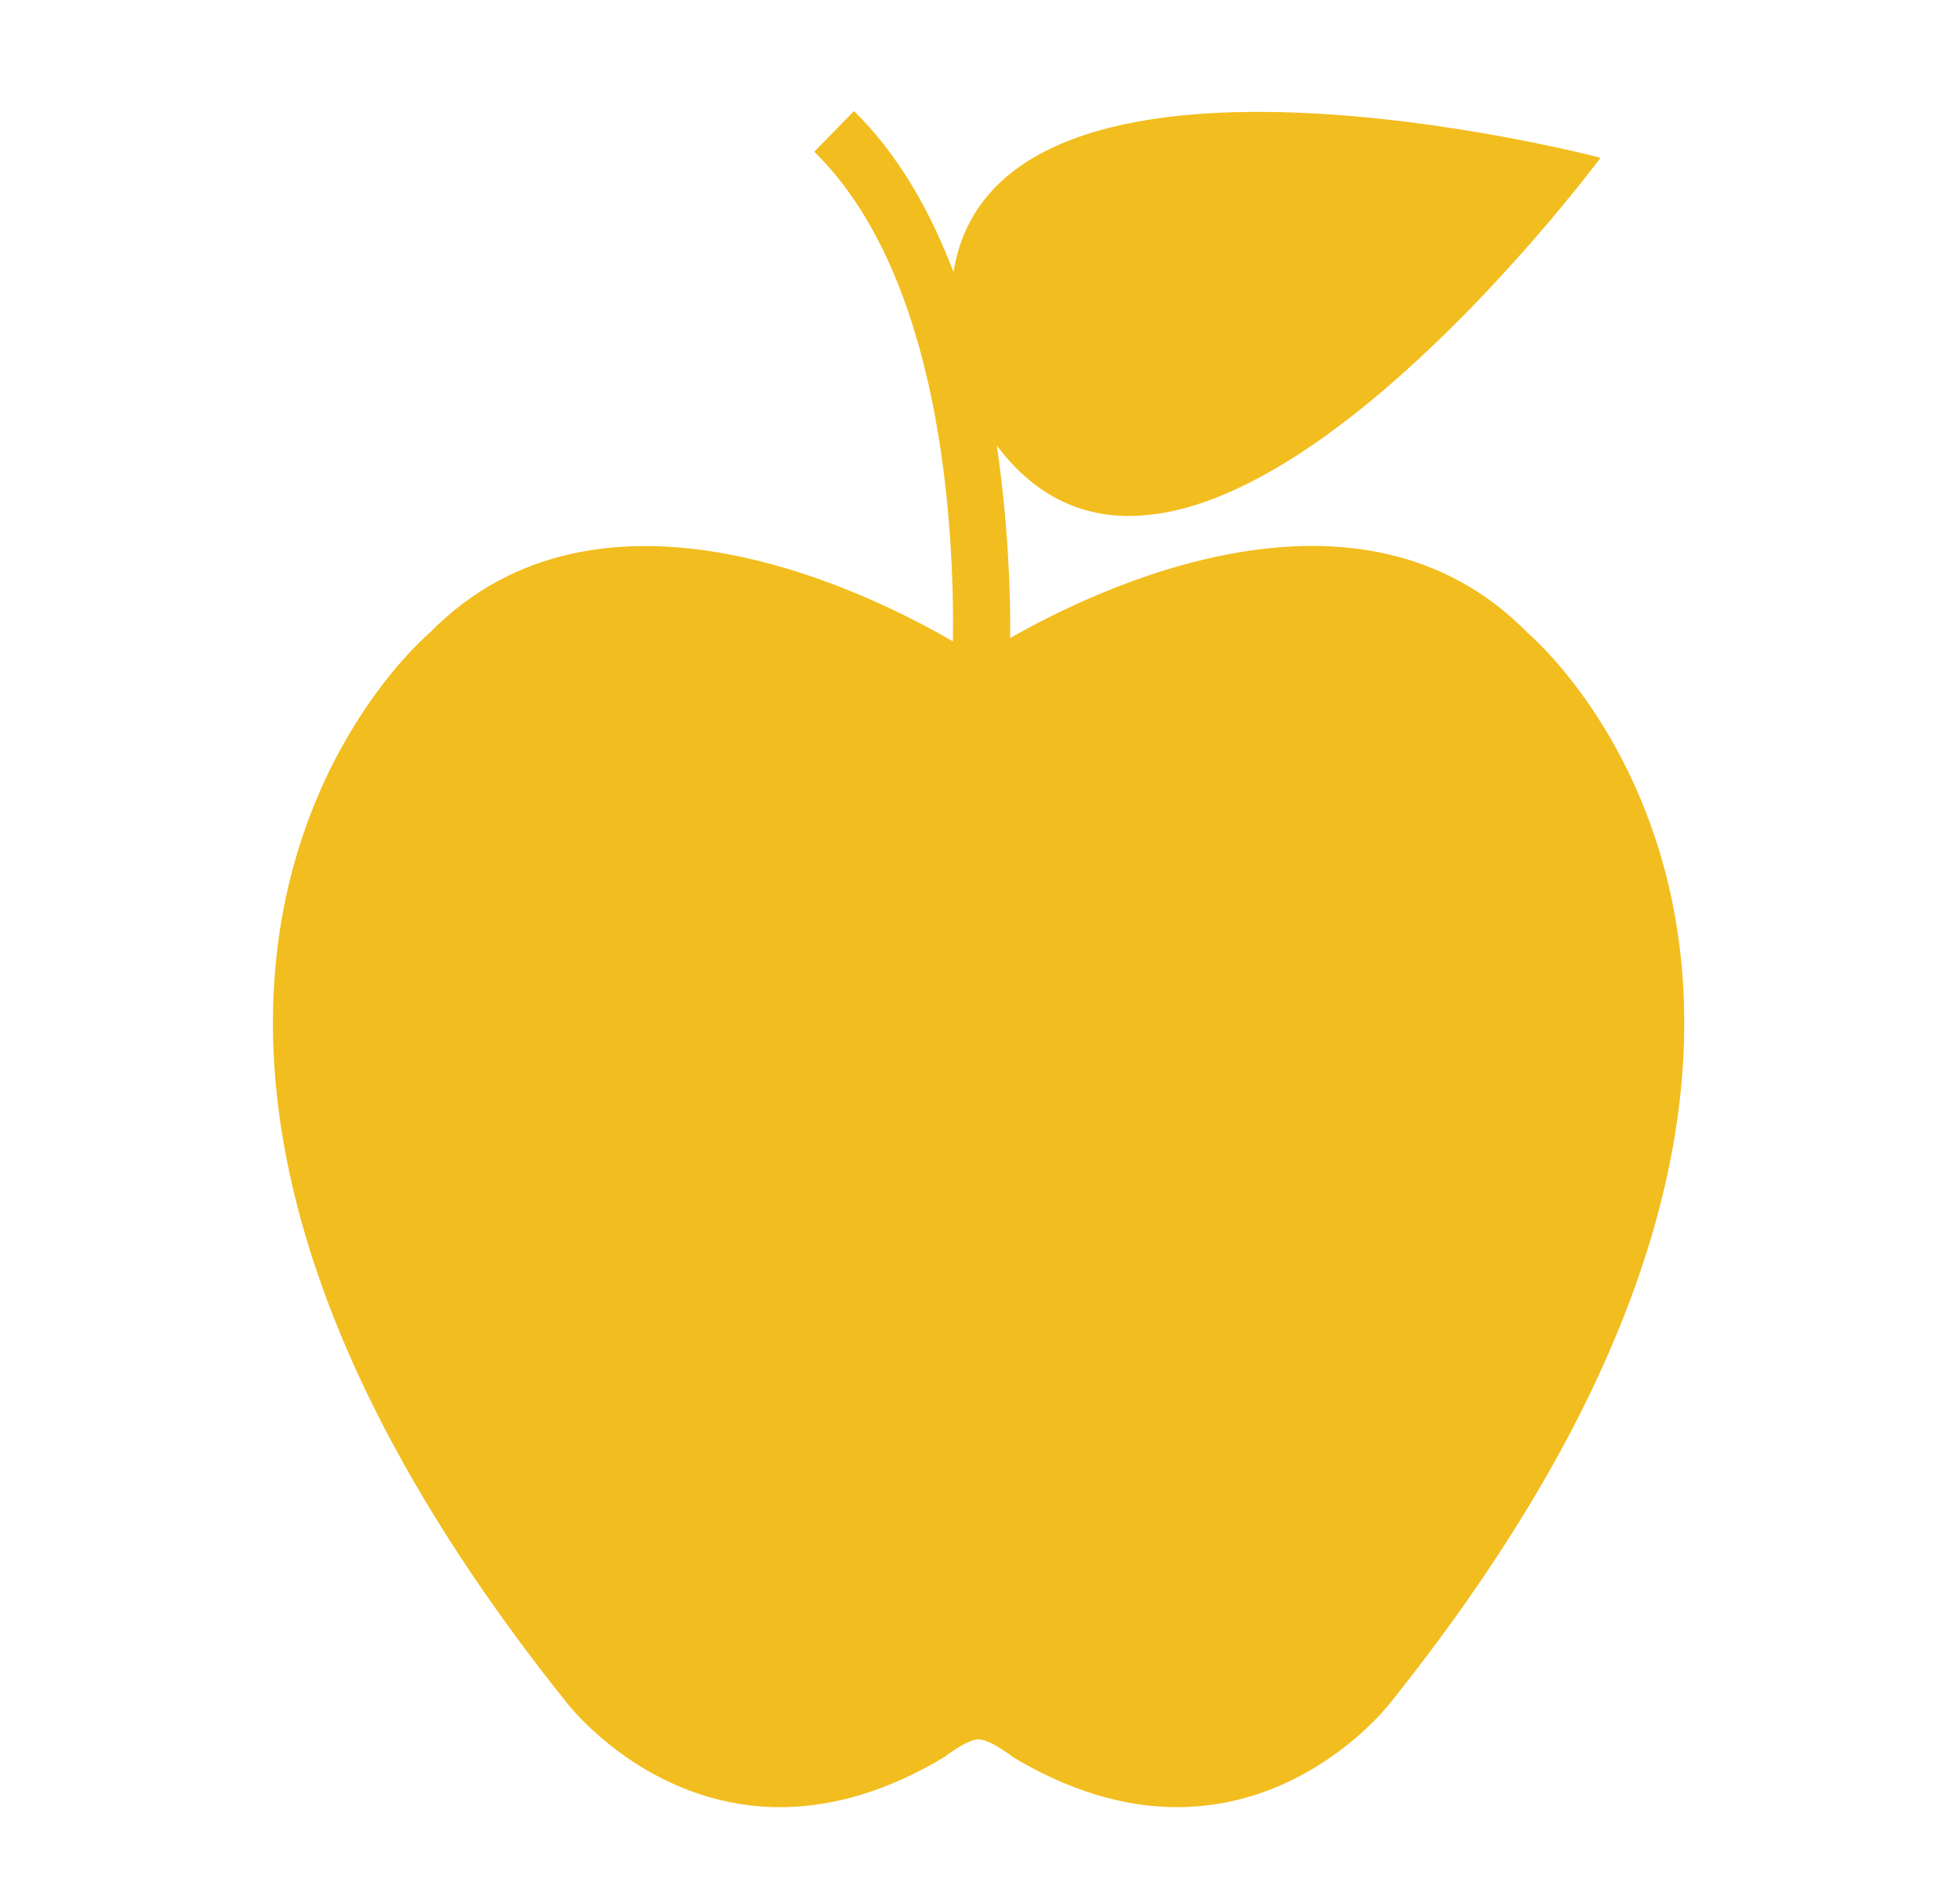
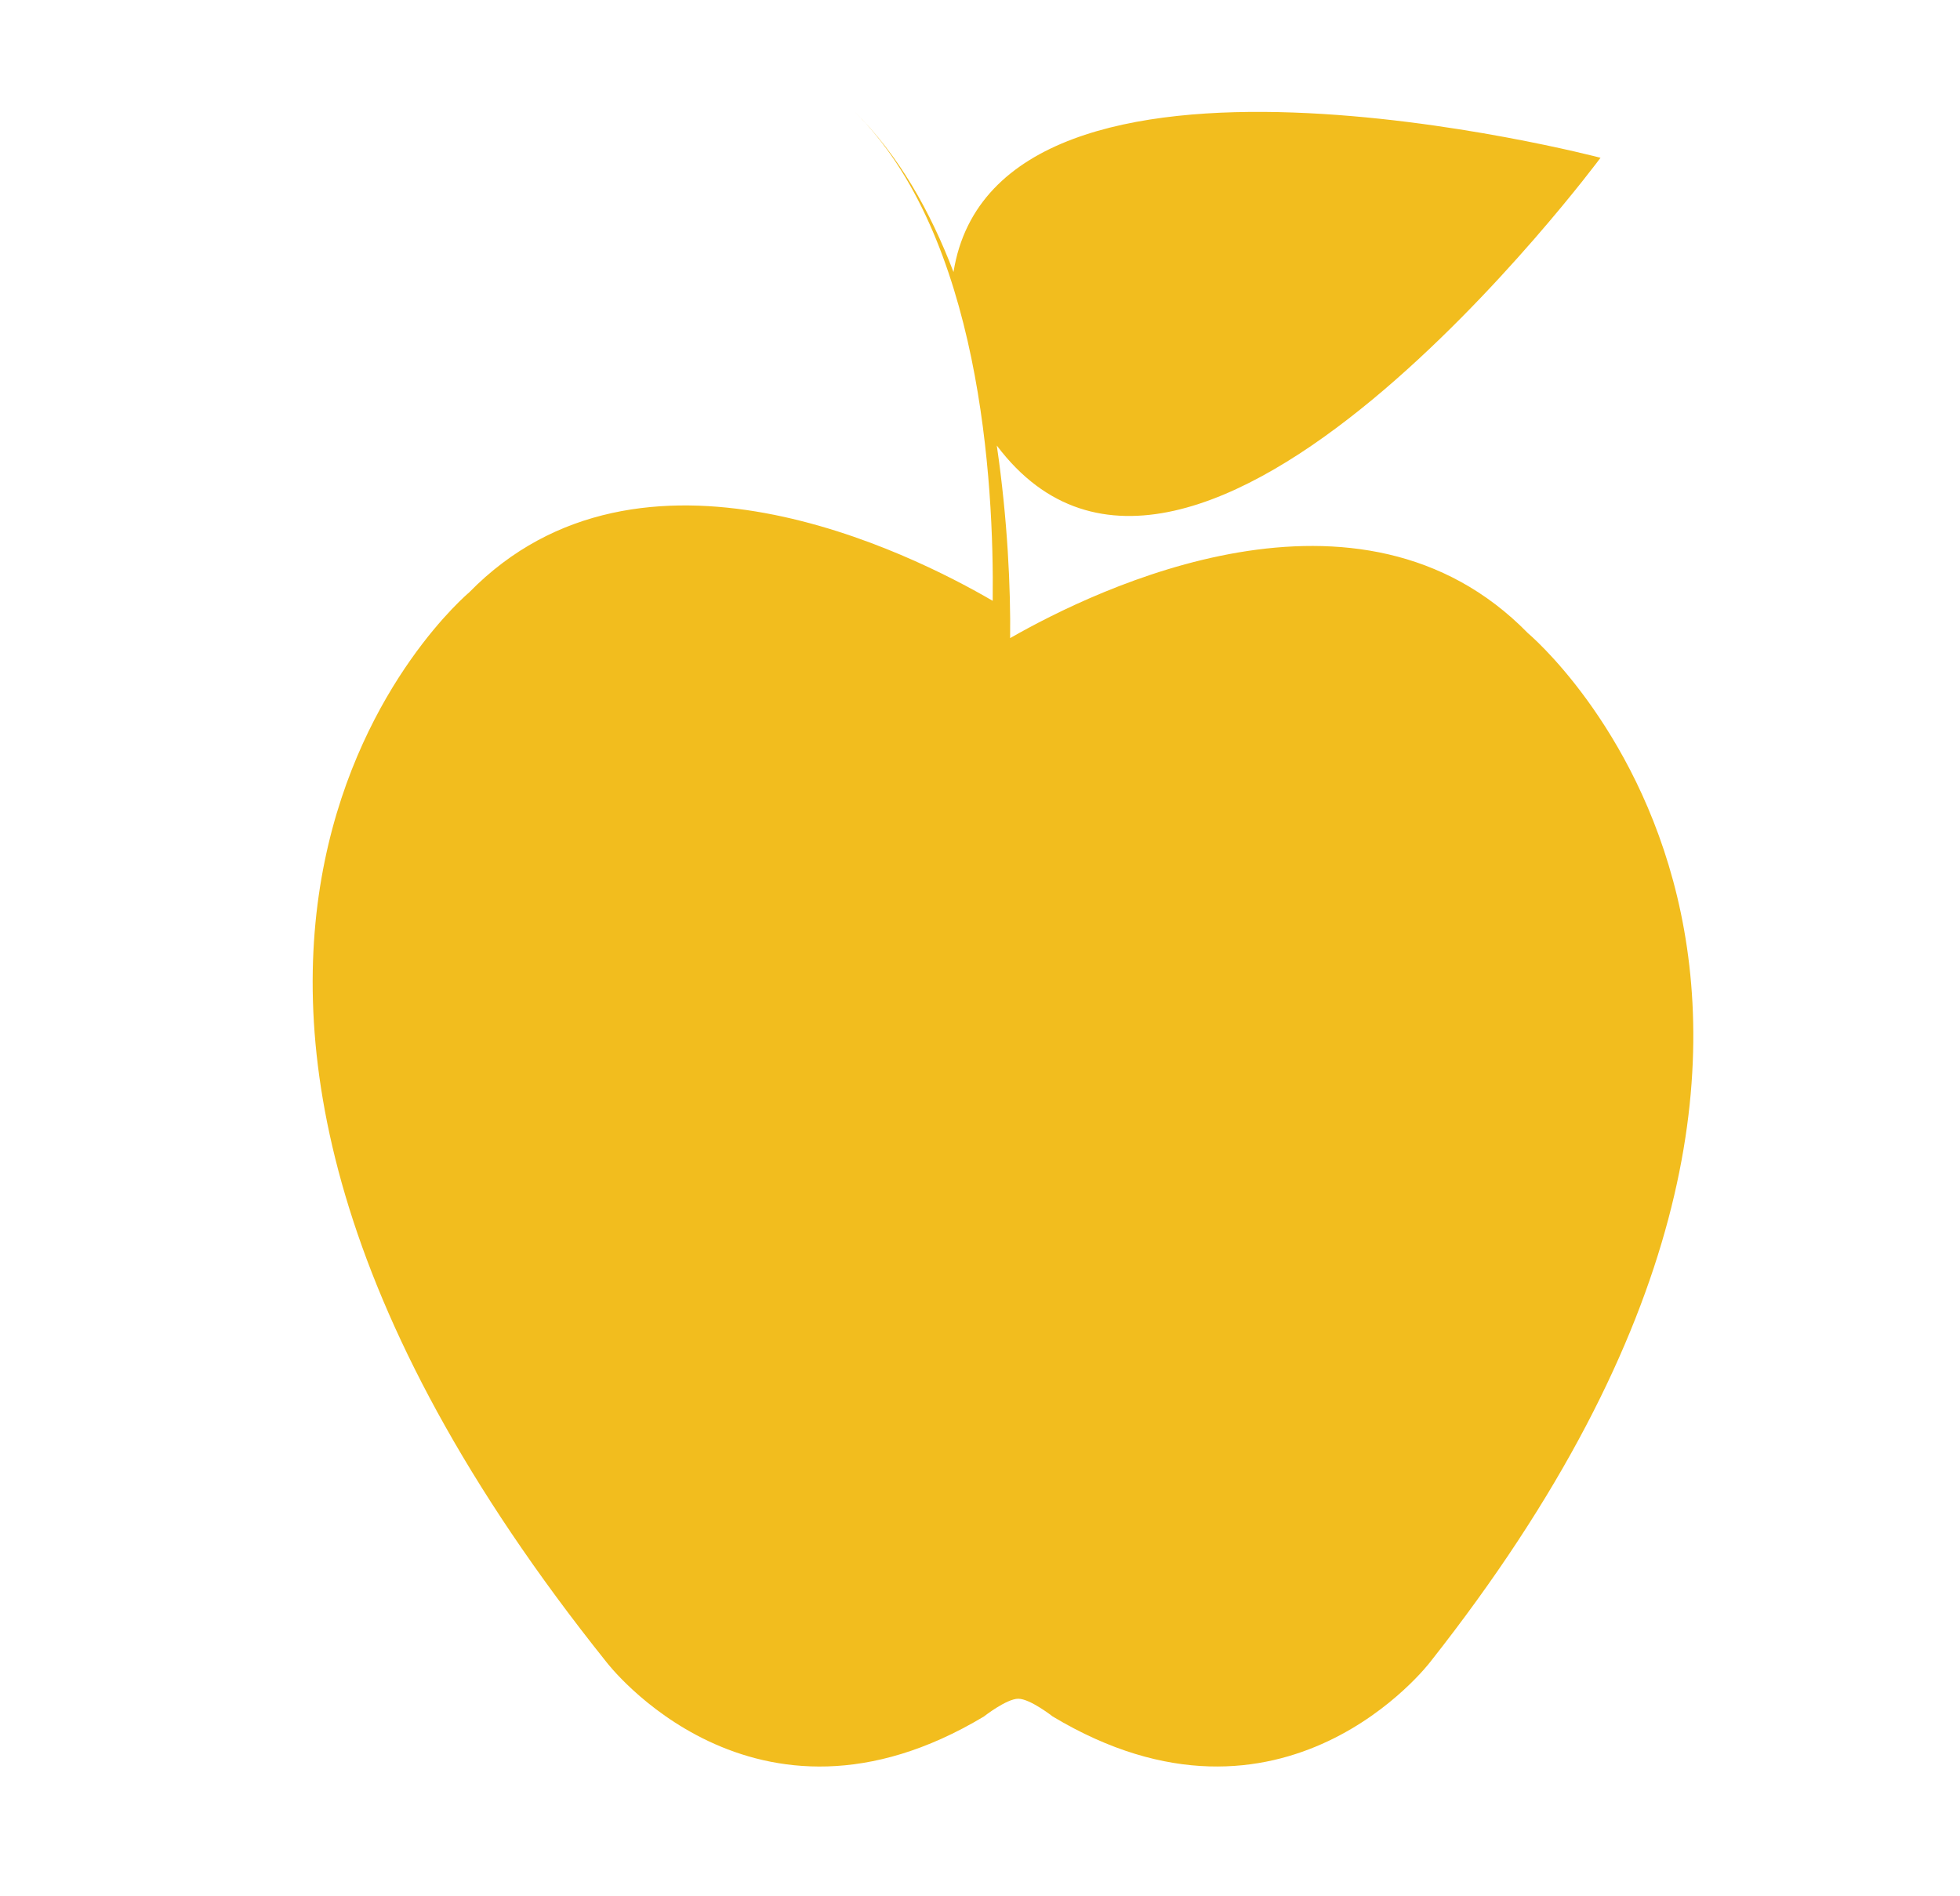
<svg xmlns="http://www.w3.org/2000/svg" fill="#f2bd1e" height="69" preserveAspectRatio="xMidYMid meet" version="1" viewBox="14.4 15.1 71.3 69.0" width="71.3" zoomAndPan="magnify">
-   <path d="M0 0H100V100H0z" fill="none" />
  <g id="change1_1">
-     <path d="M69.98,38.137c-6.119-6.26-15.67-1.63-18.834,0.182c0.021-1.792-0.09-4.311-0.485-7.007 c7.153,9.501,21.962-10.471,21.962-10.471s-21.95-5.776-23.537,4.158c-0.839-2.196-1.985-4.254-3.62-5.857l-1.445,1.478 c4.605,4.517,5.098,13.514,5.046,17.82c-2.947-1.719-12.8-6.696-19.048-0.303c0,0-15.669,13.085,4.997,38.919 c0,0,5.336,7.019,13.731,1.98c0,0,0.823-0.646,1.251-0.646c0.429,0,1.252,0.646,1.252,0.646c8.396,5.037,13.73-1.98,13.73-1.98 C85.648,51.225,69.98,38.137,69.98,38.137z" fill="inherit" />
+     <path d="M69.98,38.137c-6.119-6.26-15.67-1.63-18.834,0.182c0.021-1.792-0.09-4.311-0.485-7.007 c7.153,9.501,21.962-10.471,21.962-10.471s-21.95-5.776-23.537,4.158c-0.839-2.196-1.985-4.254-3.62-5.857c4.605,4.517,5.098,13.514,5.046,17.82c-2.947-1.719-12.8-6.696-19.048-0.303c0,0-15.669,13.085,4.997,38.919 c0,0,5.336,7.019,13.731,1.98c0,0,0.823-0.646,1.251-0.646c0.429,0,1.252,0.646,1.252,0.646c8.396,5.037,13.73-1.98,13.73-1.98 C85.648,51.225,69.98,38.137,69.98,38.137z" fill="inherit" />
  </g>
</svg>